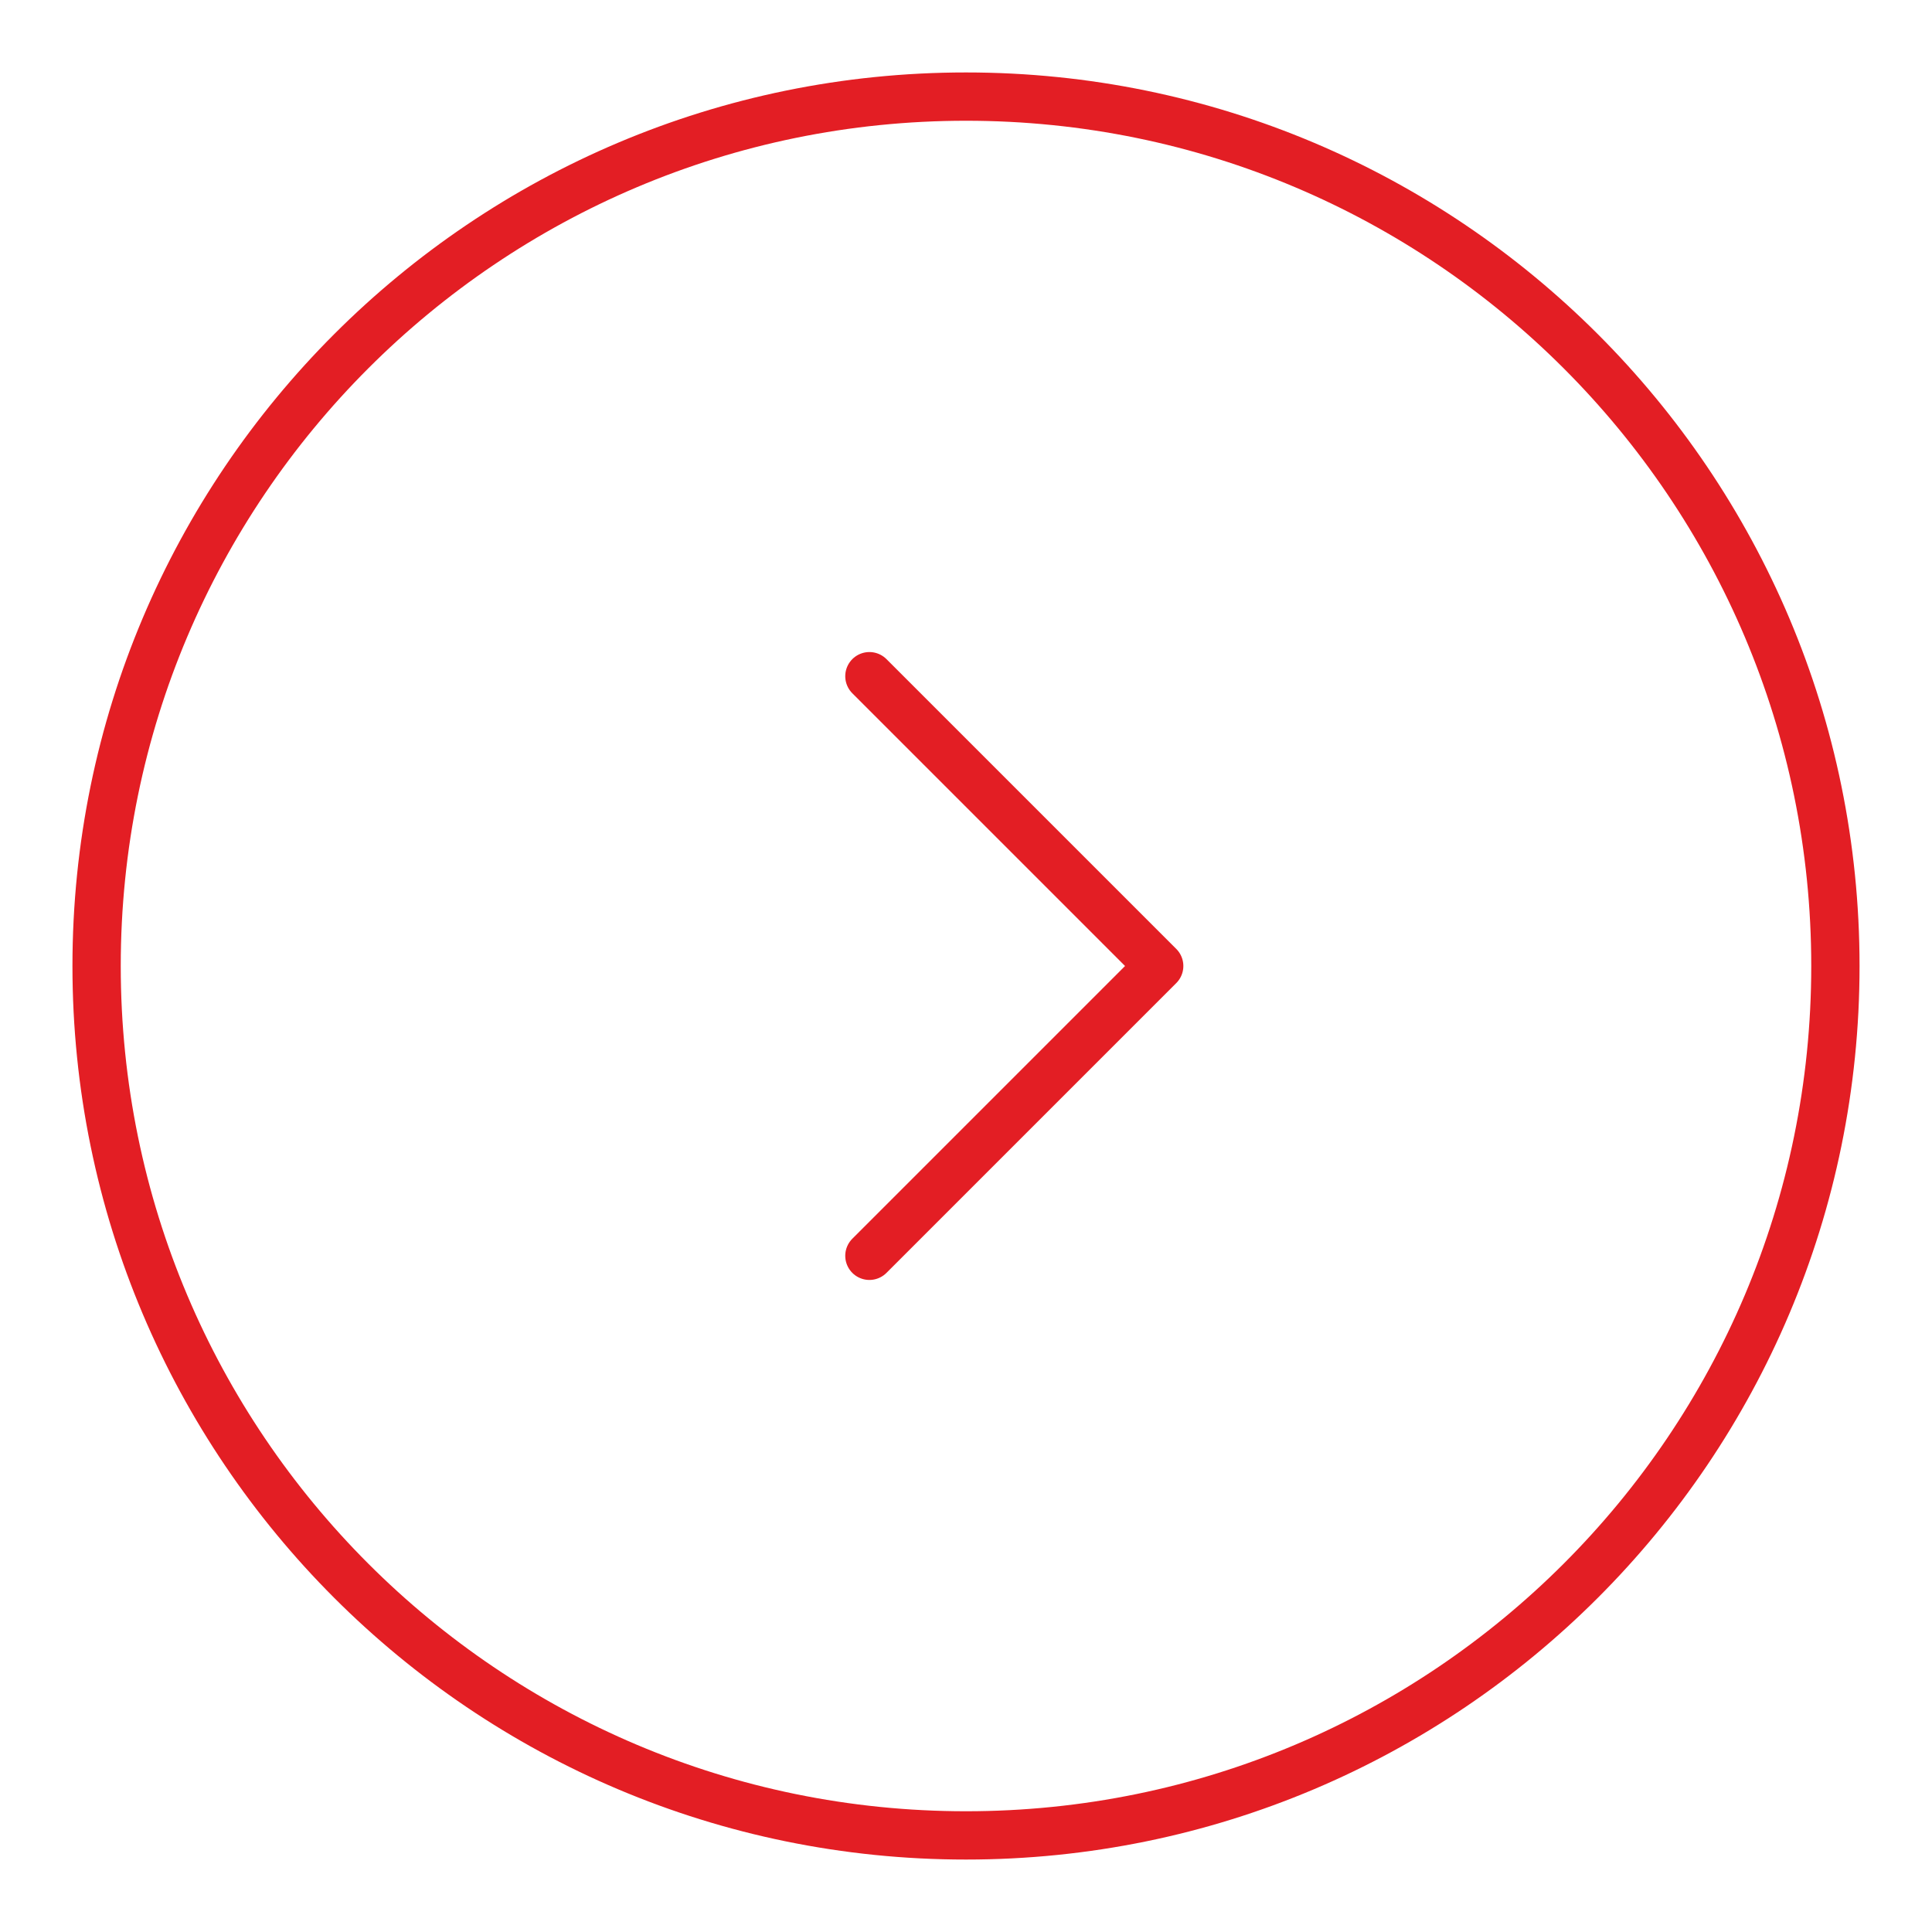
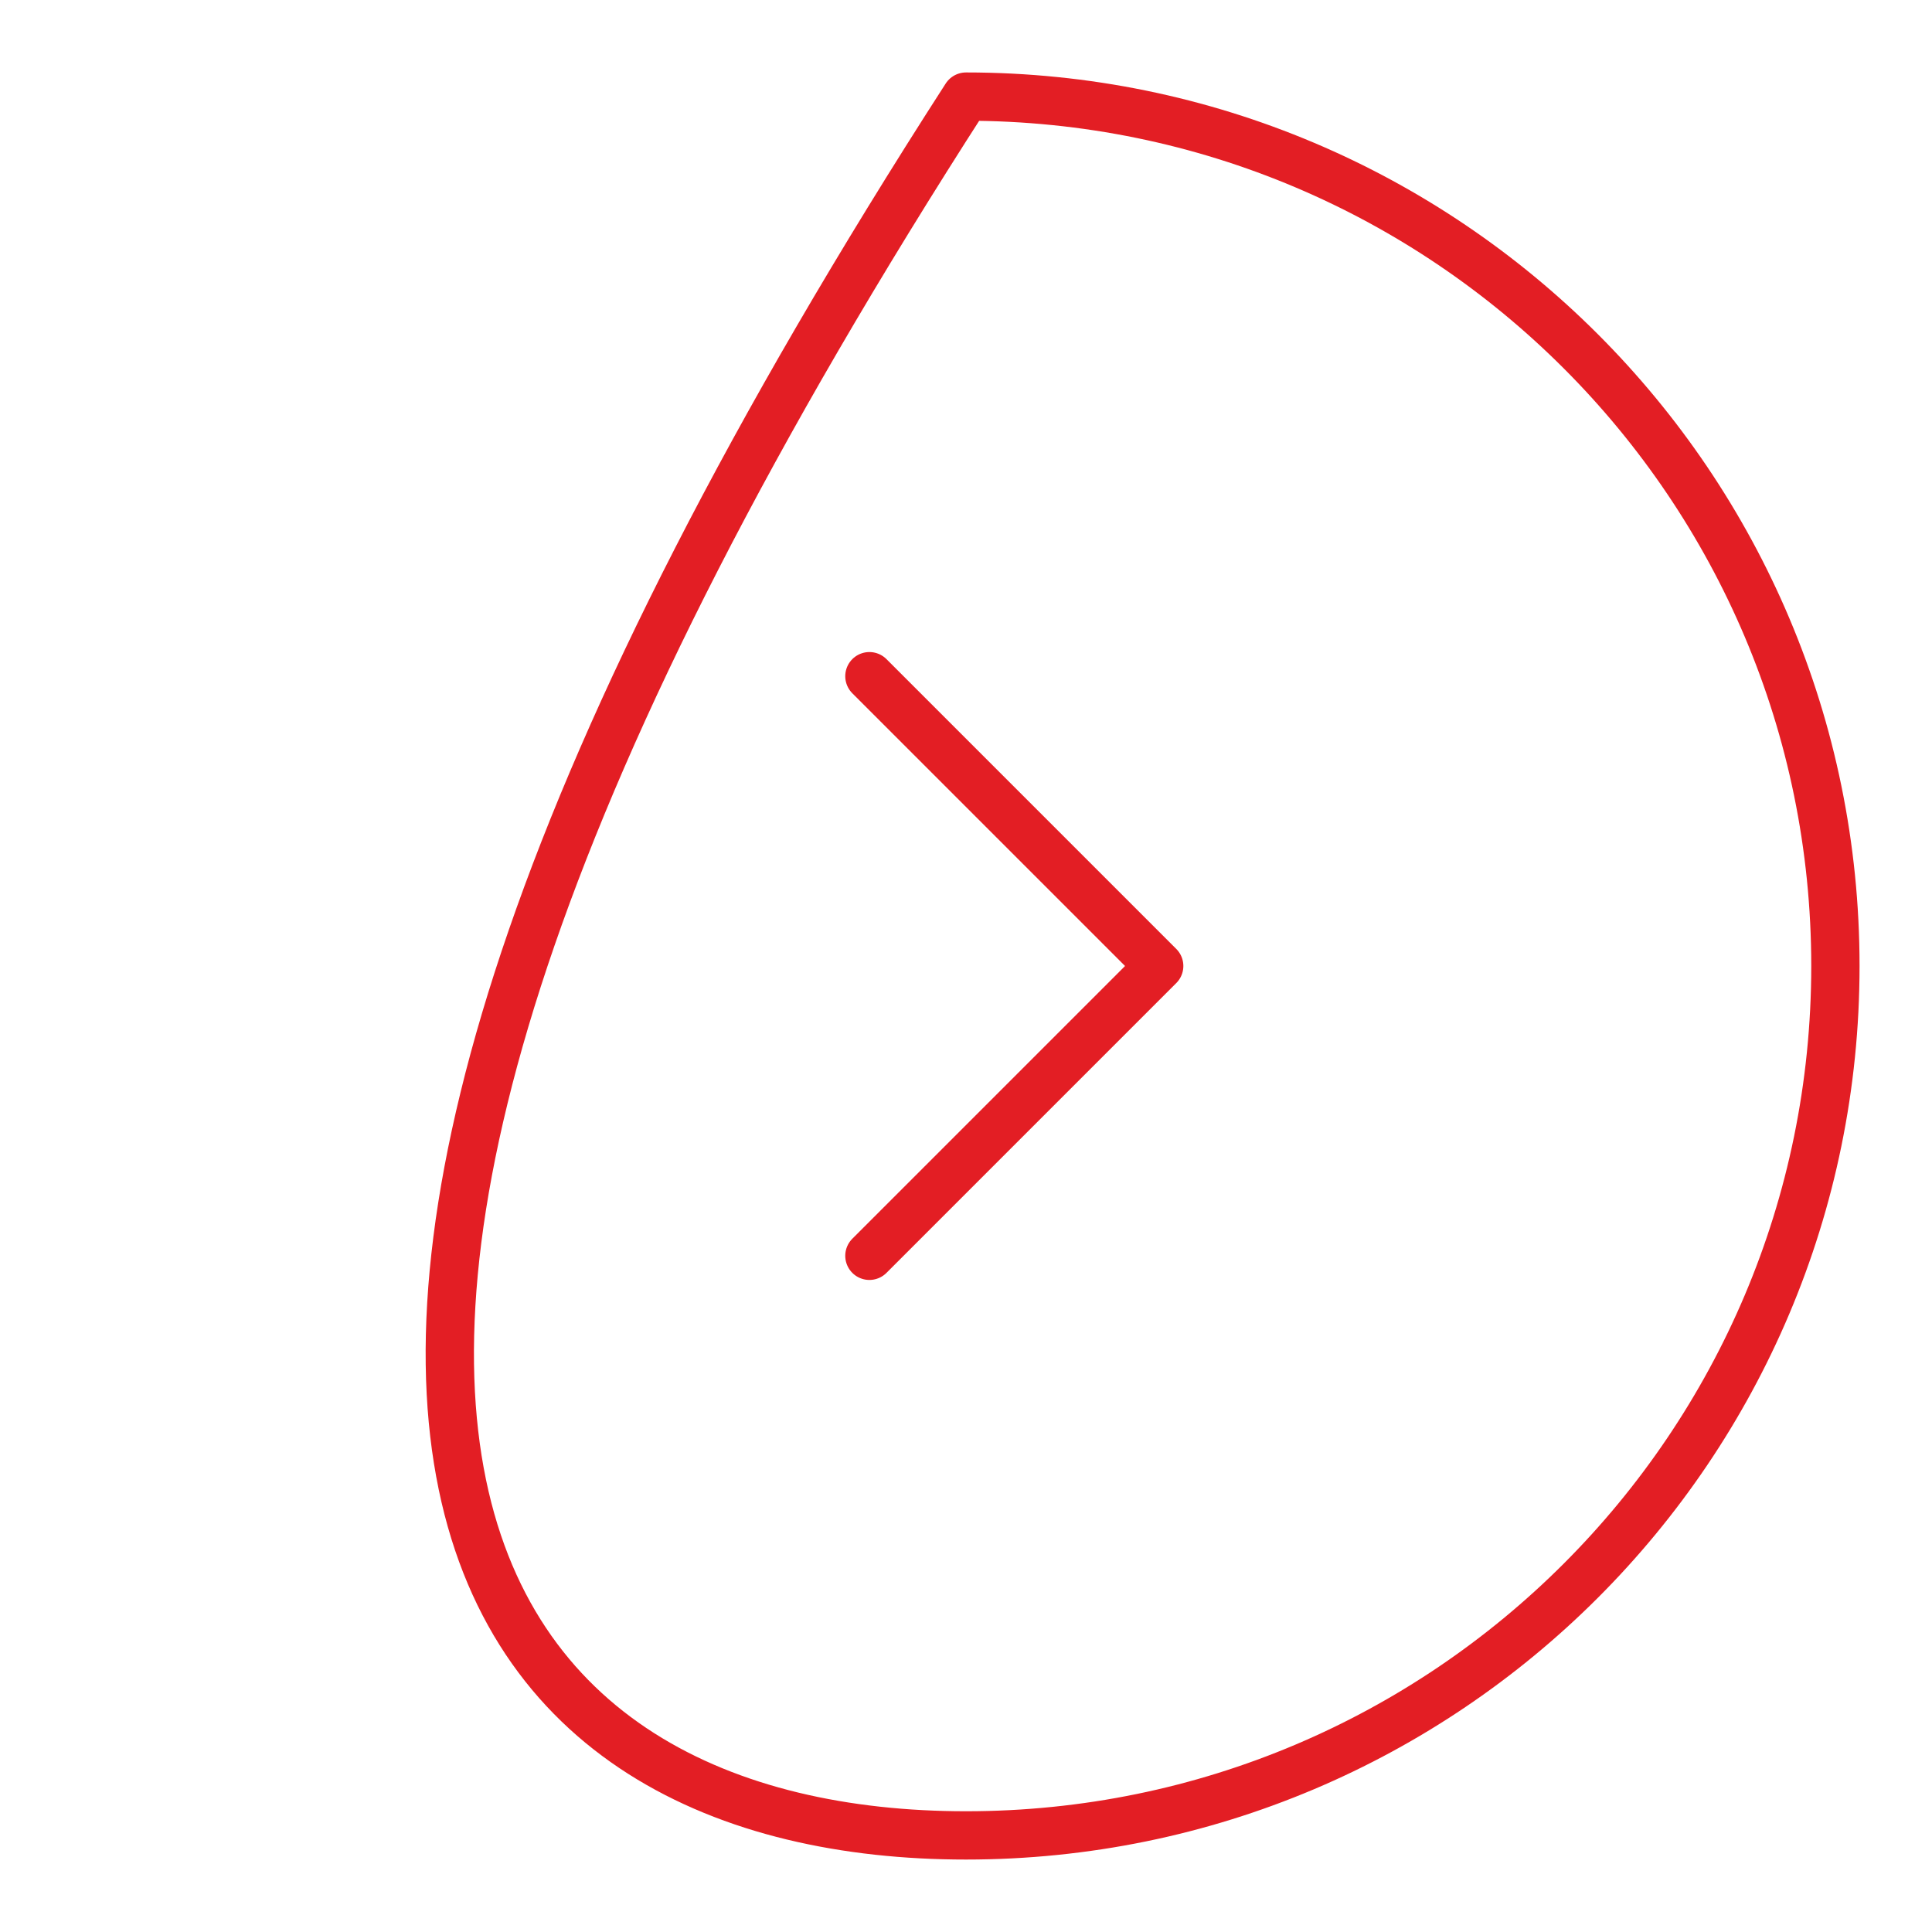
<svg xmlns="http://www.w3.org/2000/svg" width="80" height="80" viewBox="0 0 80 80" fill="none">
-   <path d="M36 28L48 40L36 52M76 40C76 20.118 59.882 4 40 4C20.118 4 4 20.118 4 40C4 59.882 20.118 76 40 76C59.882 76 76 59.882 76 40Z" stroke="#E31E24" stroke-width="2" stroke-linecap="round" stroke-linejoin="round" />
+   <path d="M36 28L48 40L36 52M76 40C76 20.118 59.882 4 40 4C4 59.882 20.118 76 40 76C59.882 76 76 59.882 76 40Z" stroke="#E31E24" stroke-width="2" stroke-linecap="round" stroke-linejoin="round" />
</svg>